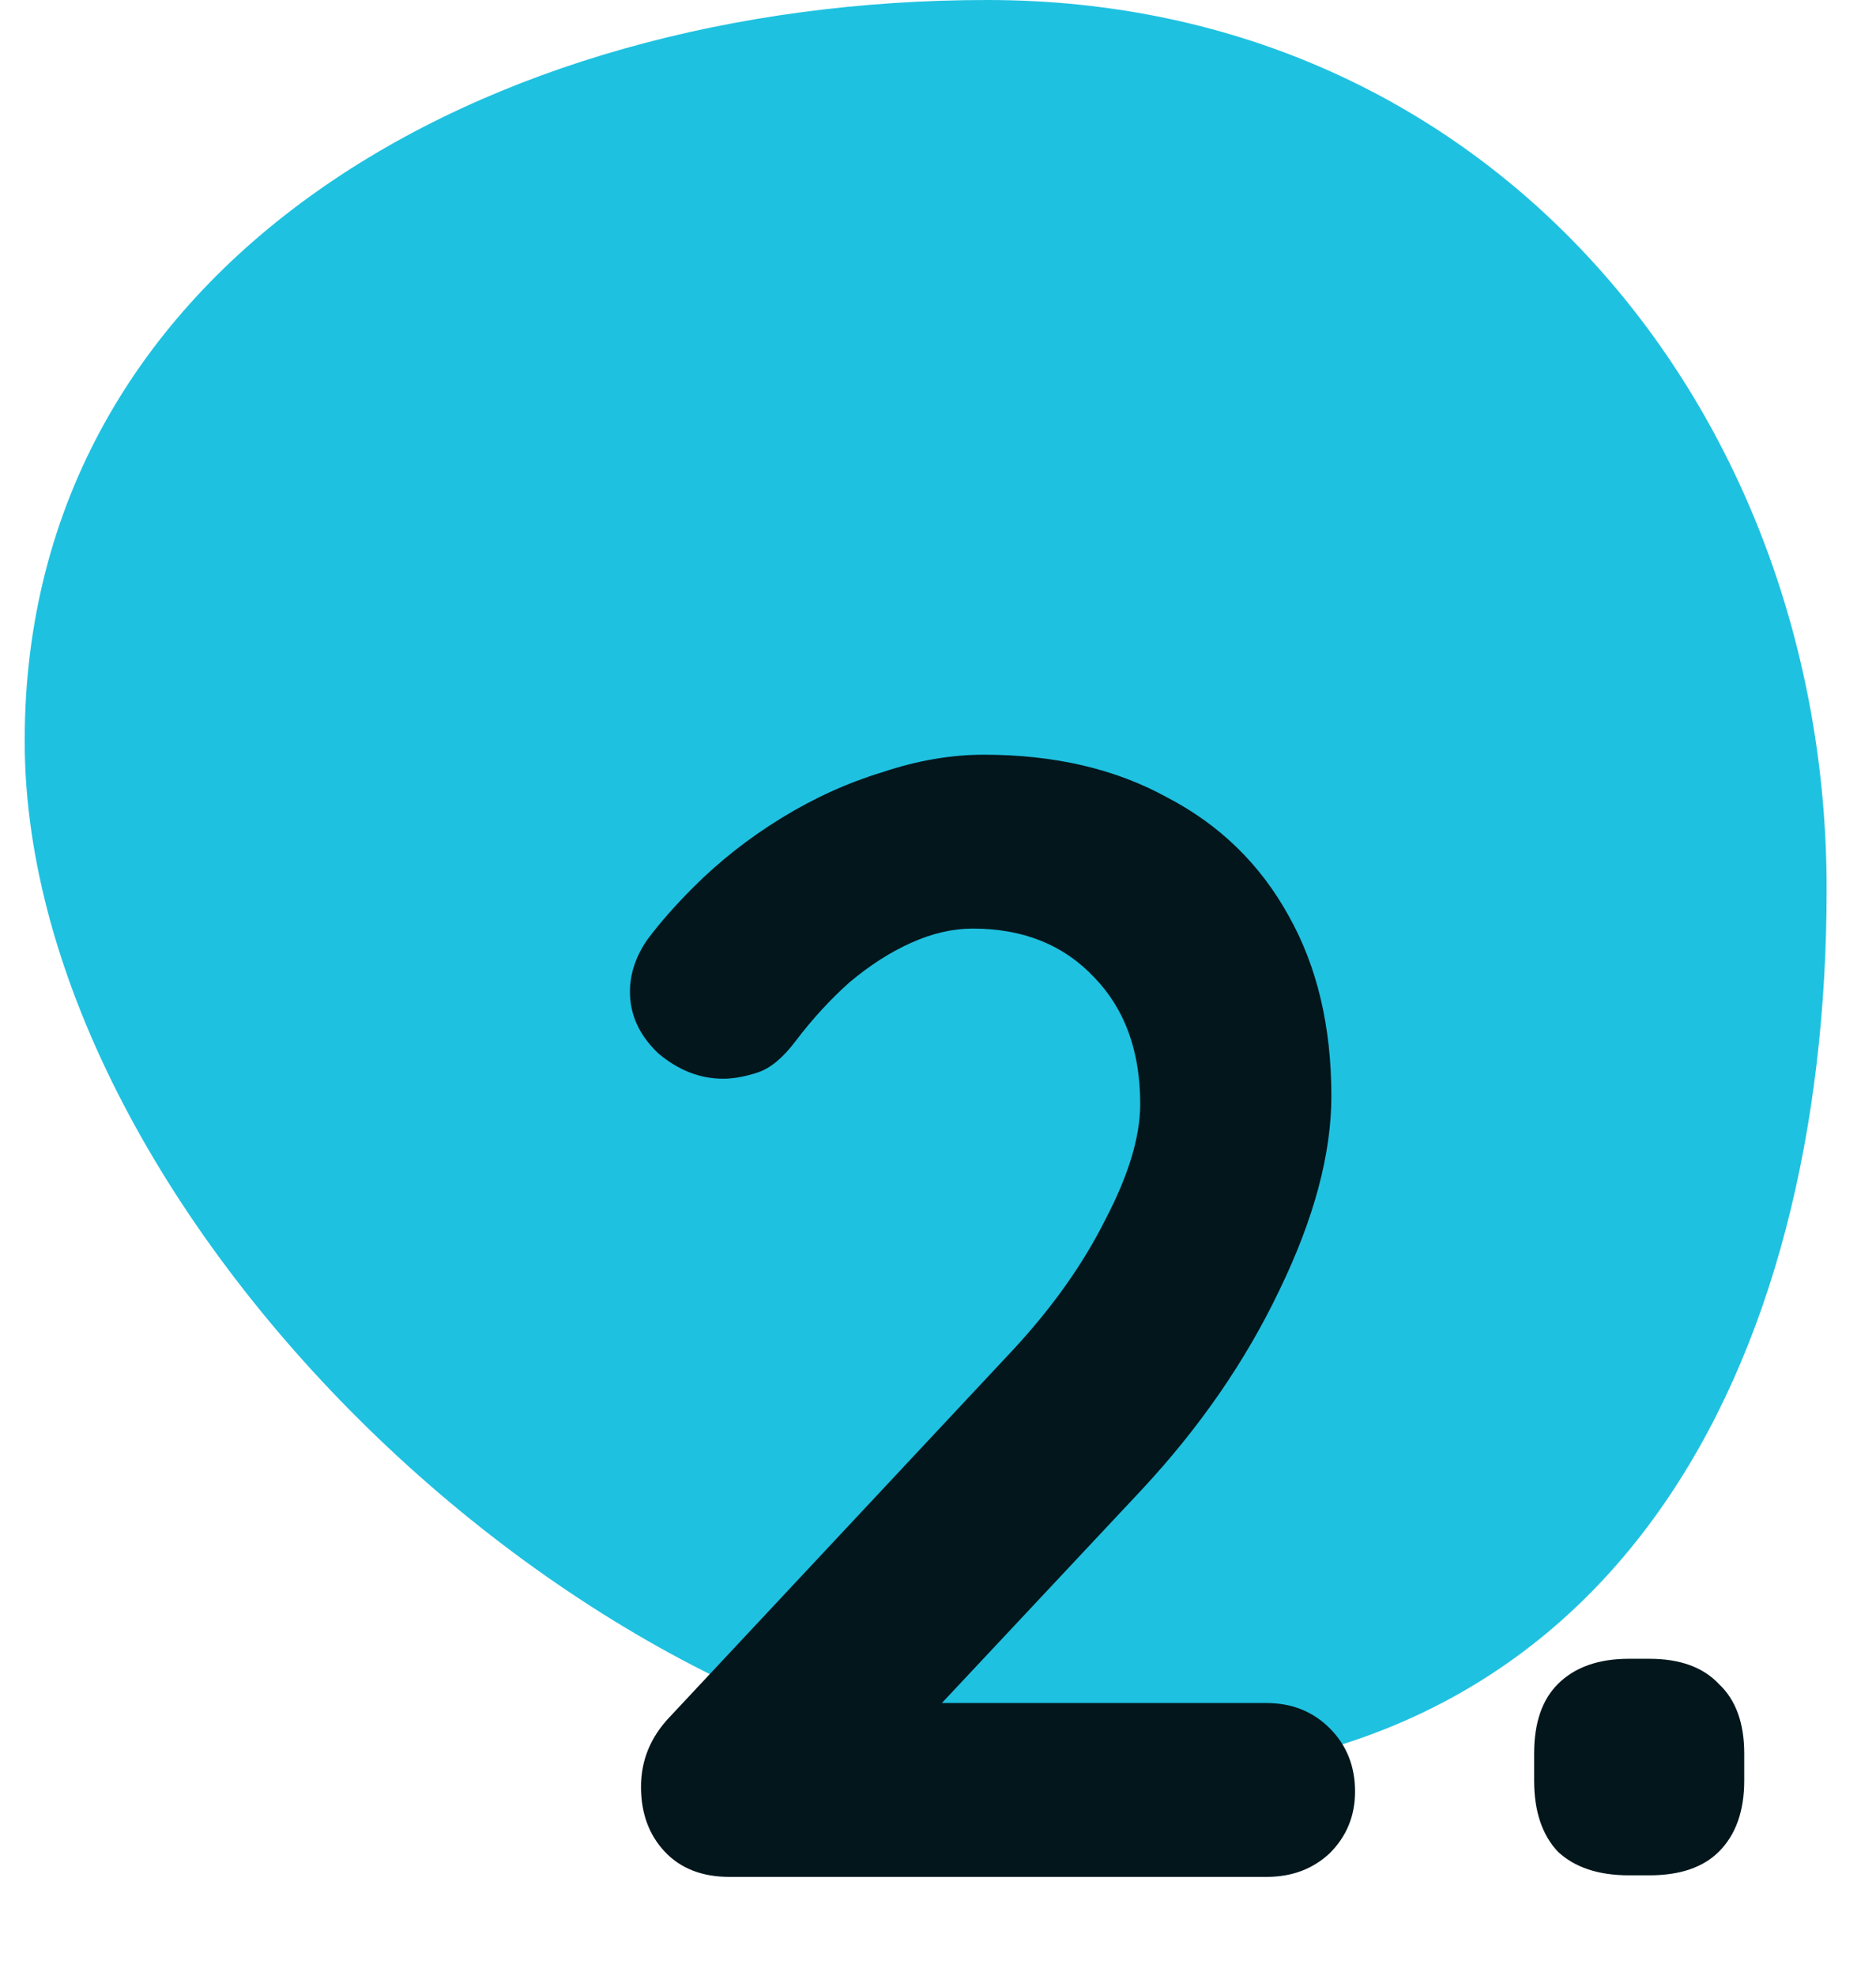
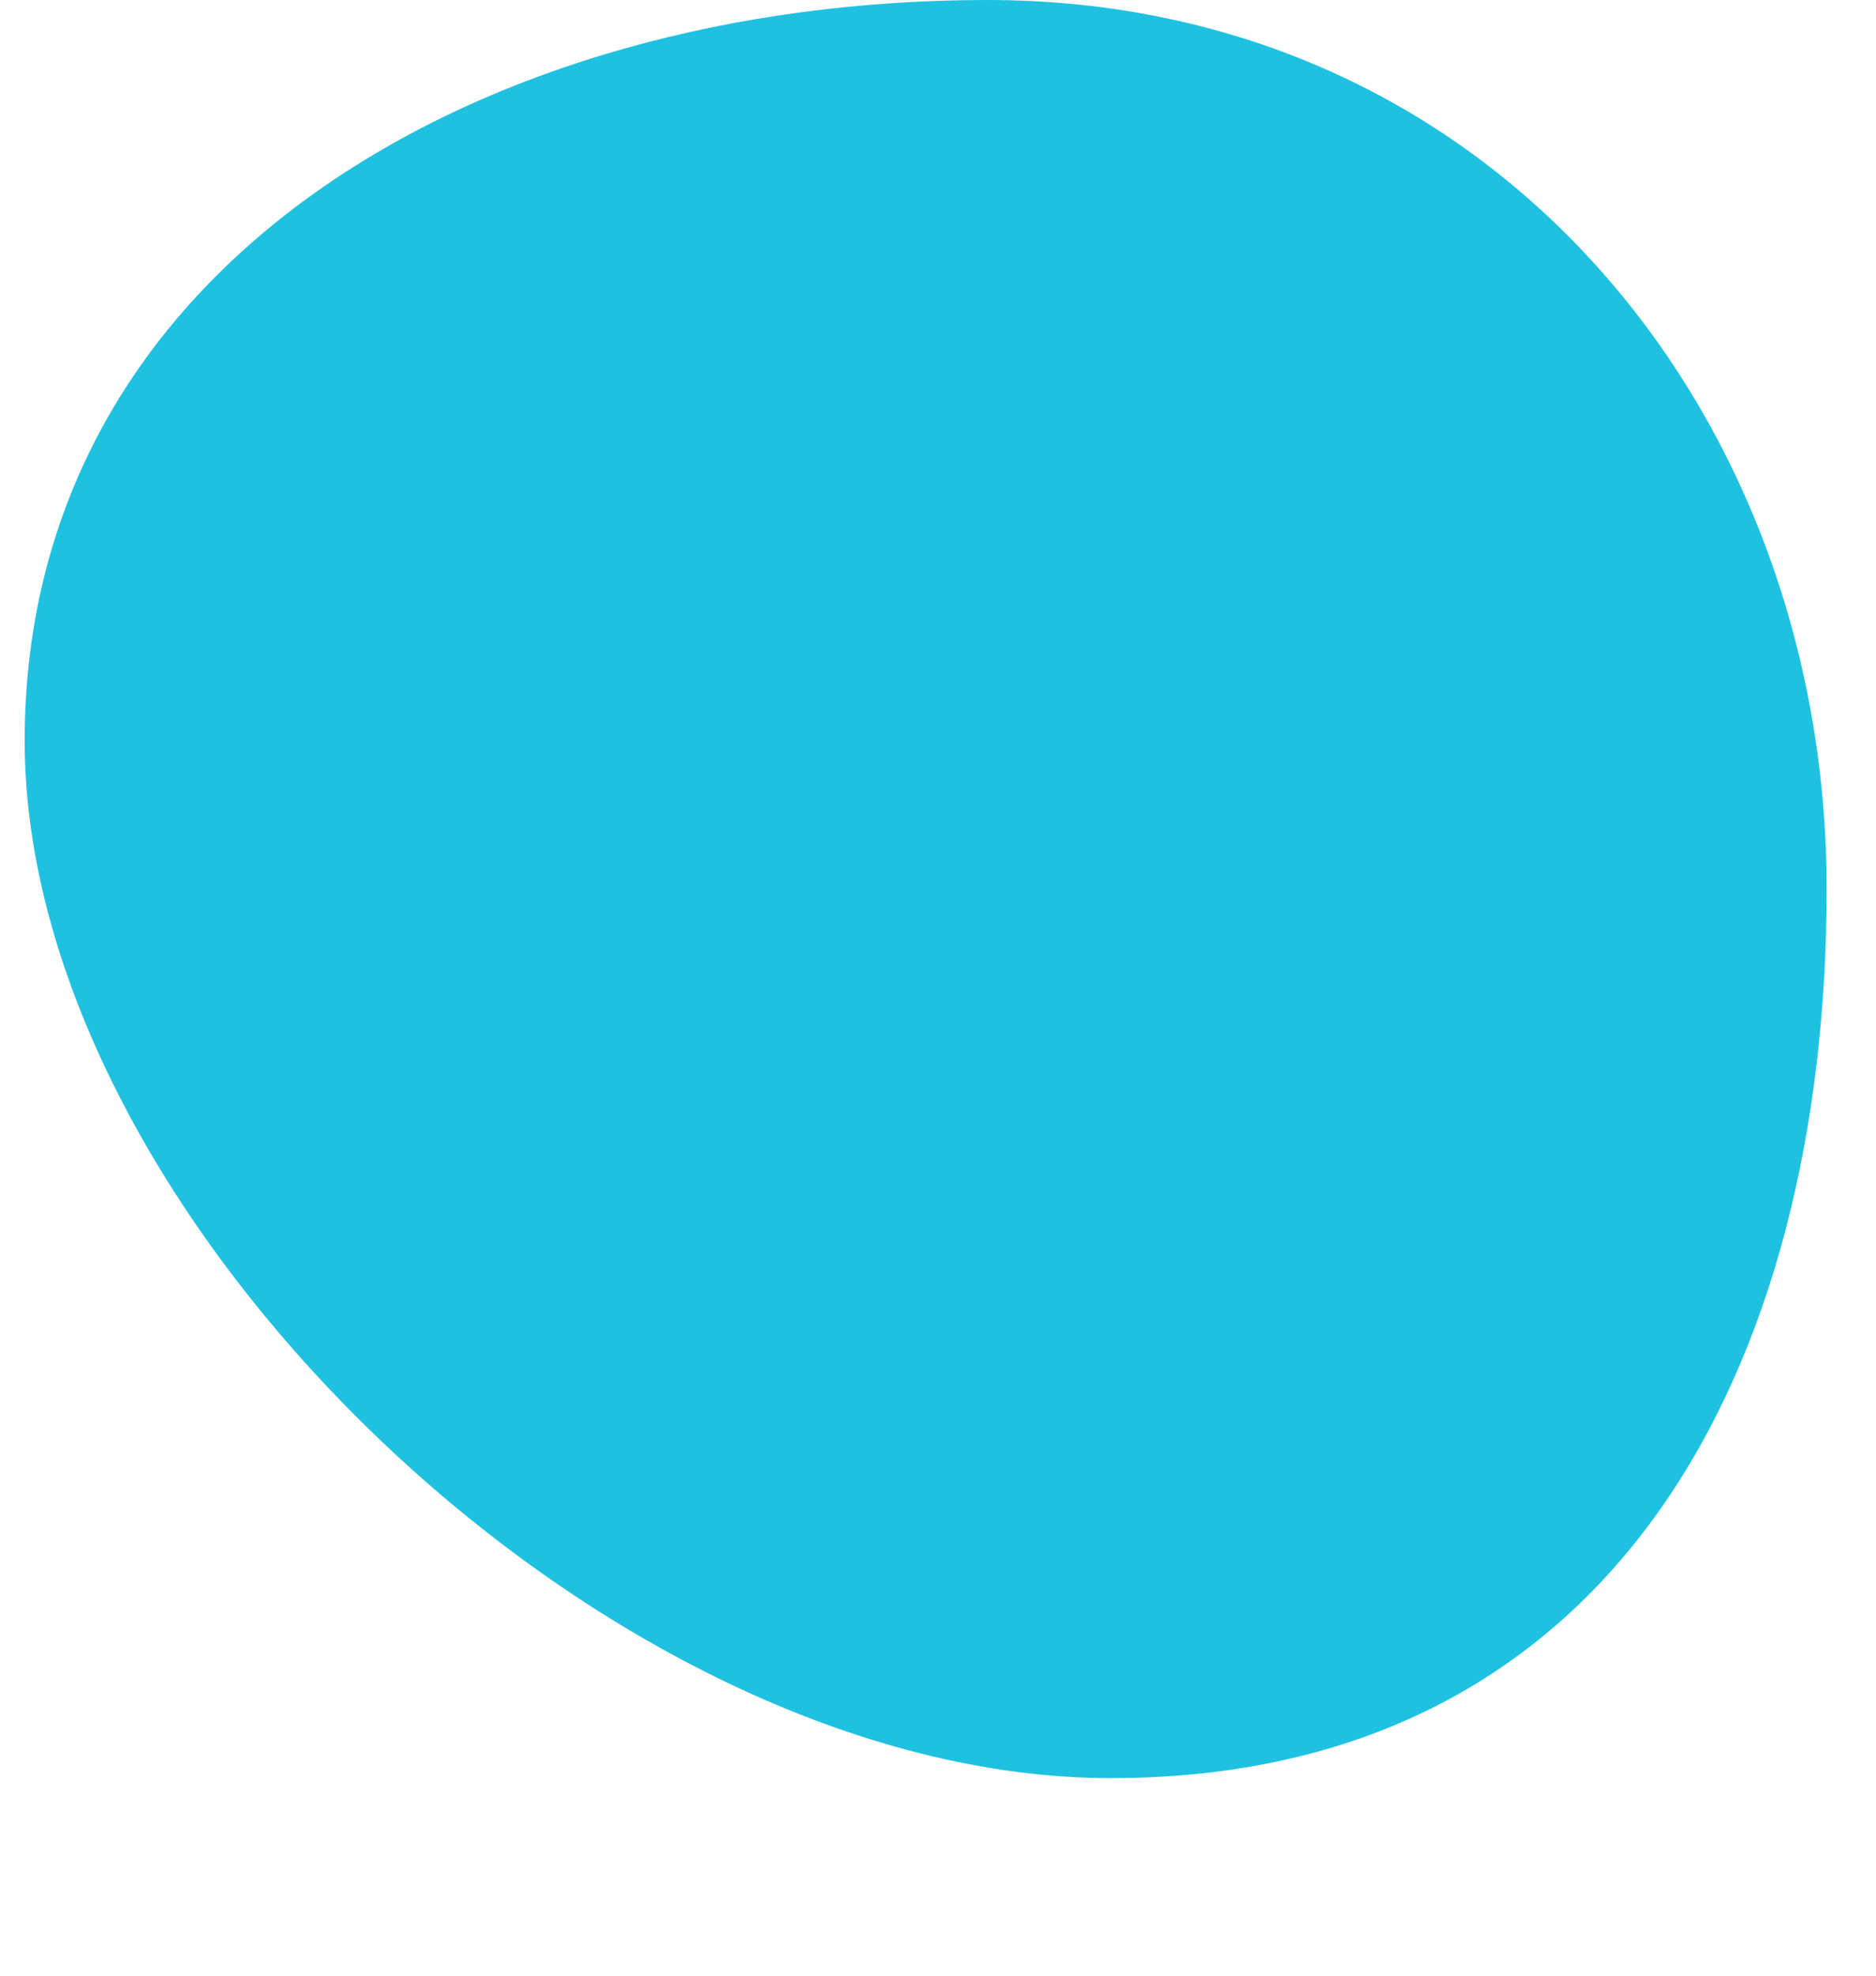
<svg xmlns="http://www.w3.org/2000/svg" width="38" height="40" viewBox="0 0 38 40" fill="none">
  <path d="M37 18C37 27.665 32.717 36 22.5 36C12.283 36 0.5 24.665 0.5 15C0.5 5.335 9.783 0 20 0C30.217 0 37 8.335 37 18Z" fill="#1FC1E0" />
-   <path d="M25.656 34.48C26.168 34.48 26.595 34.651 26.936 34.992C27.277 35.333 27.448 35.76 27.448 36.272C27.448 36.763 27.277 37.179 26.936 37.52C26.595 37.84 26.168 38 25.656 38H14.776C14.221 38 13.784 37.829 13.464 37.488C13.144 37.147 12.984 36.709 12.984 36.176C12.984 35.643 13.176 35.173 13.56 34.768L20.536 27.312C21.325 26.459 21.944 25.584 22.392 24.688C22.861 23.792 23.096 23.013 23.096 22.352C23.096 21.285 22.787 20.432 22.168 19.792C21.549 19.131 20.728 18.8 19.704 18.8C19.299 18.8 18.883 18.896 18.456 19.088C18.029 19.28 17.613 19.547 17.208 19.888C16.824 20.229 16.461 20.624 16.12 21.072C15.864 21.413 15.608 21.627 15.352 21.712C15.096 21.797 14.861 21.84 14.648 21.84C14.179 21.84 13.741 21.669 13.336 21.328C12.952 20.965 12.76 20.549 12.76 20.08C12.76 19.717 12.877 19.365 13.112 19.024C13.368 18.683 13.677 18.331 14.04 17.968C14.573 17.435 15.171 16.965 15.832 16.56C16.493 16.155 17.176 15.845 17.88 15.632C18.584 15.397 19.267 15.28 19.928 15.28C21.357 15.28 22.595 15.568 23.64 16.144C24.707 16.699 25.528 17.499 26.104 18.544C26.68 19.568 26.968 20.784 26.968 22.192C26.968 23.365 26.616 24.677 25.912 26.128C25.229 27.557 24.301 28.901 23.128 30.16L18.808 34.768L18.456 34.48H25.656ZM32.995 37.968C32.376 37.968 31.896 37.808 31.555 37.488C31.235 37.147 31.075 36.667 31.075 36.048V35.504C31.075 34.885 31.235 34.416 31.555 34.096C31.896 33.755 32.376 33.584 32.995 33.584H33.411C34.029 33.584 34.499 33.755 34.819 34.096C35.16 34.416 35.331 34.885 35.331 35.504V36.048C35.331 36.667 35.16 37.147 34.819 37.488C34.499 37.808 34.029 37.968 33.411 37.968H32.995Z" fill="#03161C" />
</svg>